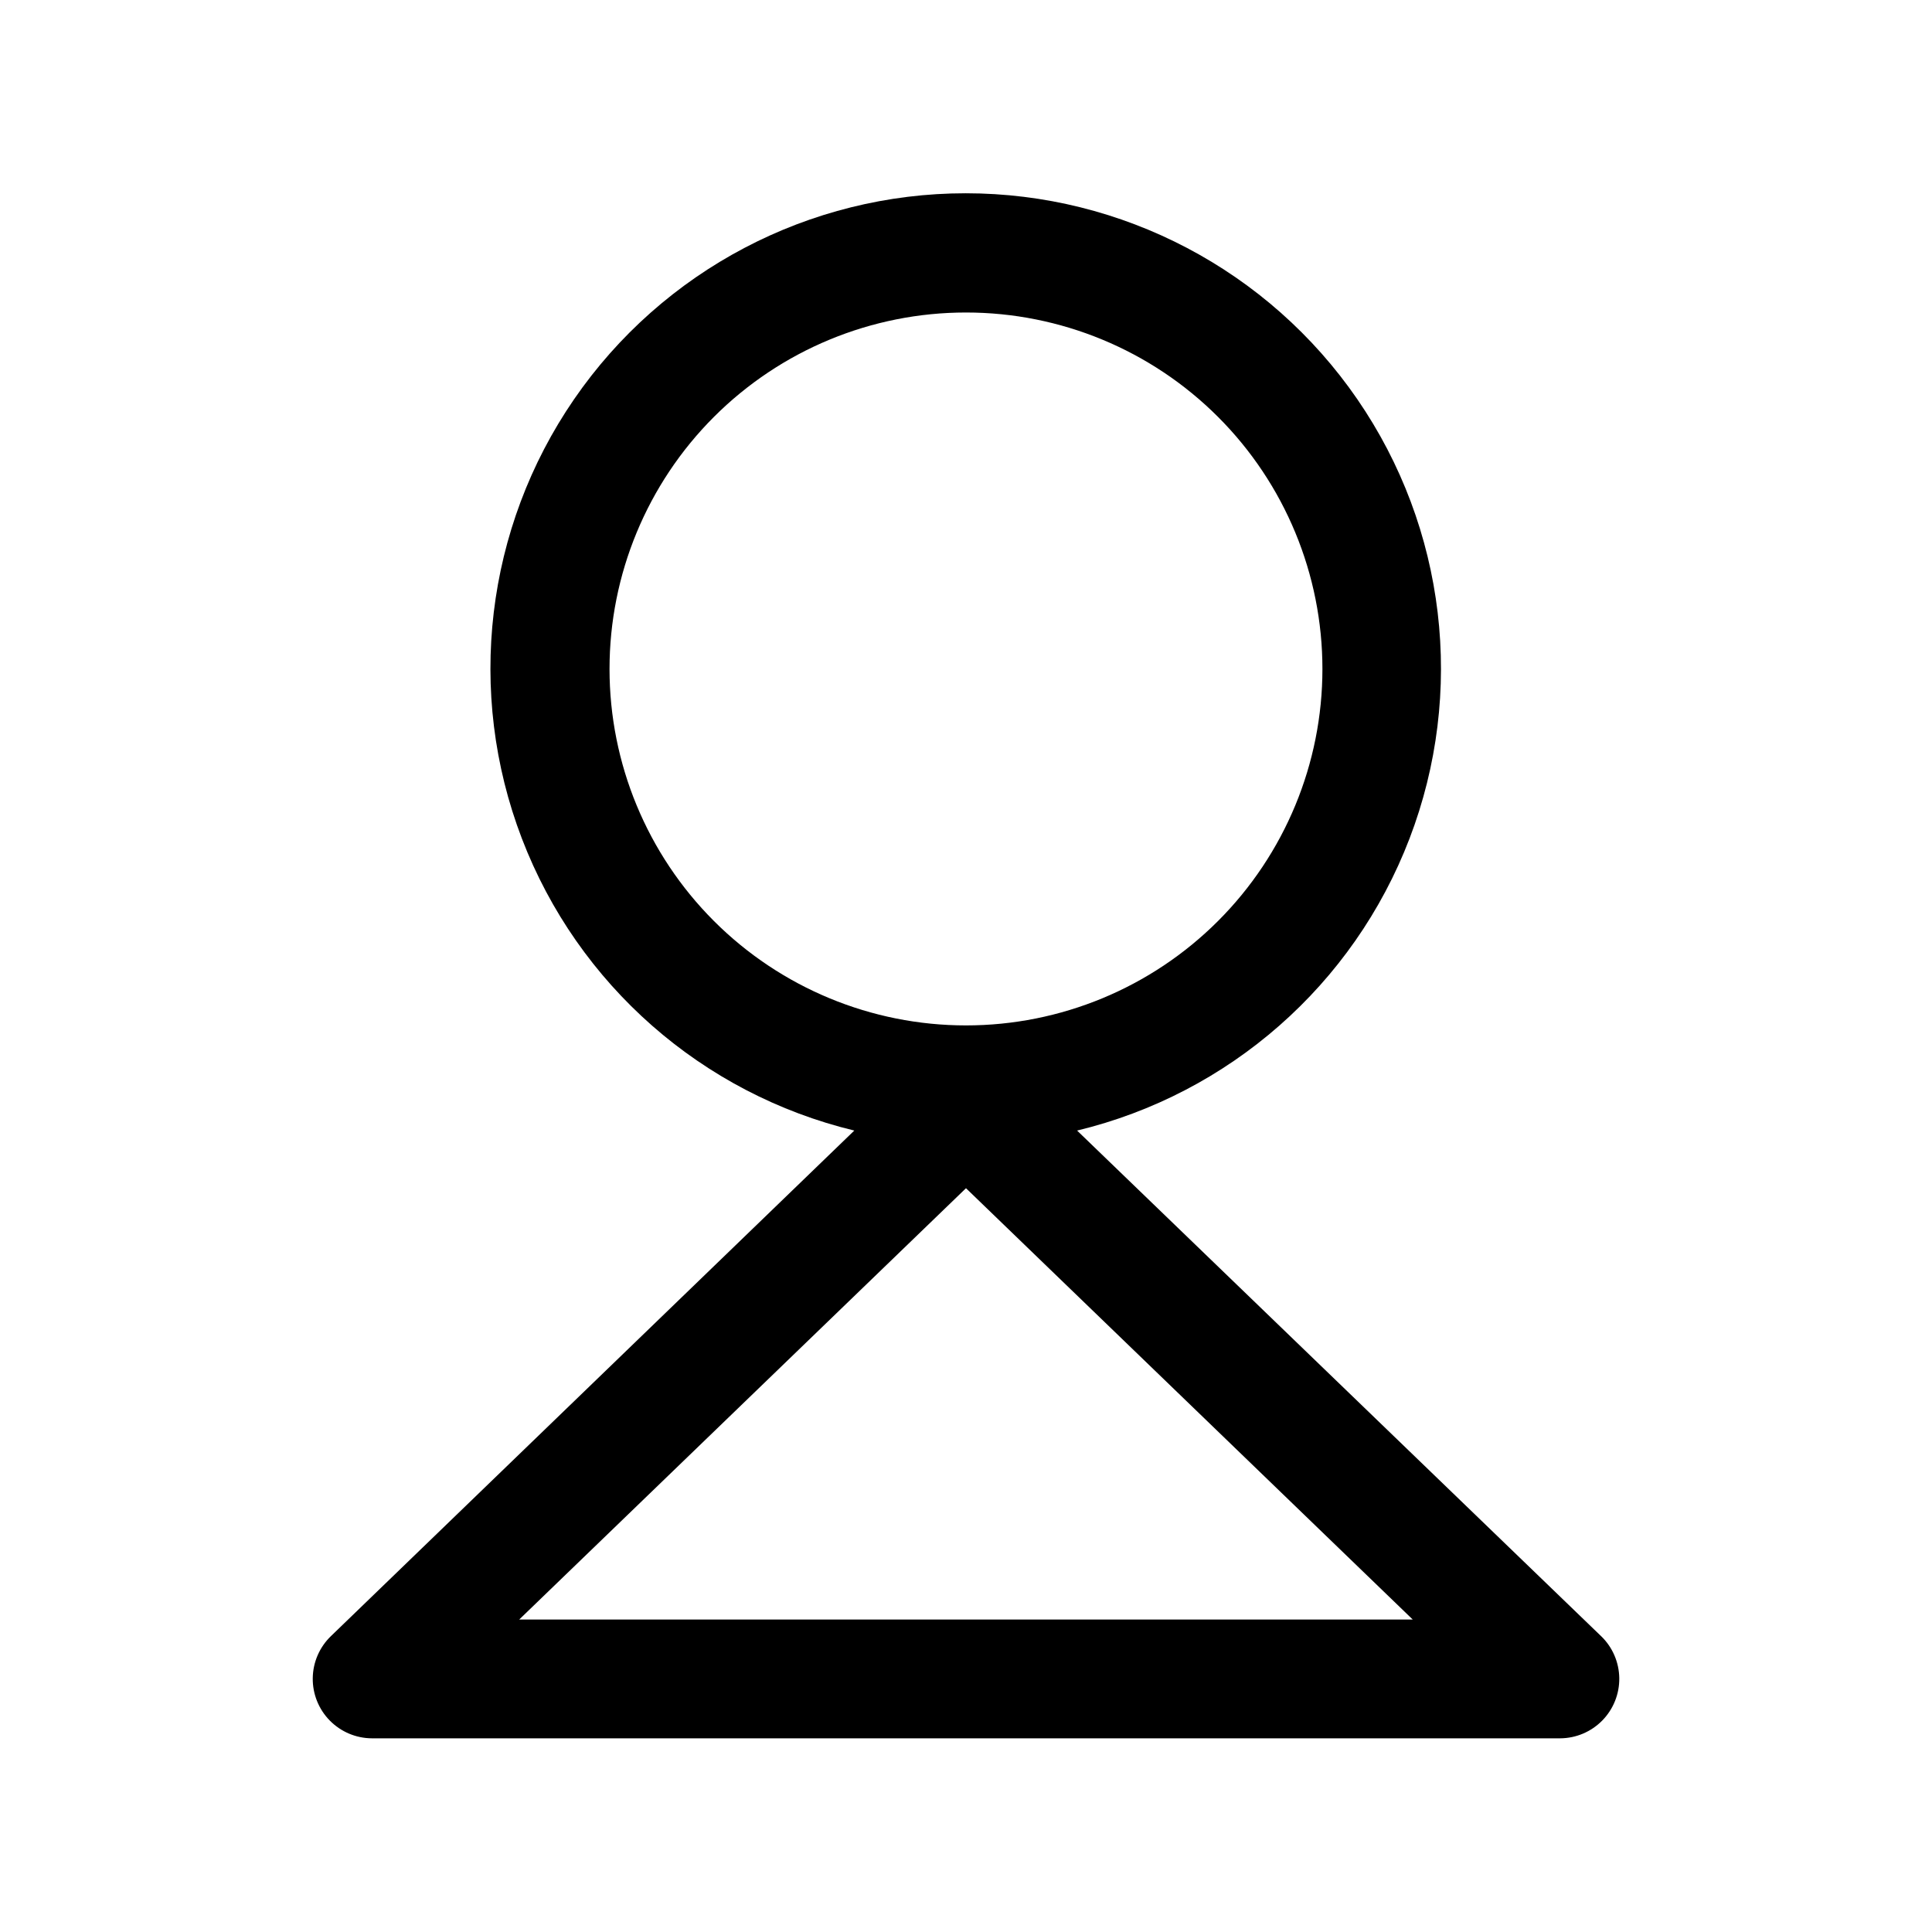
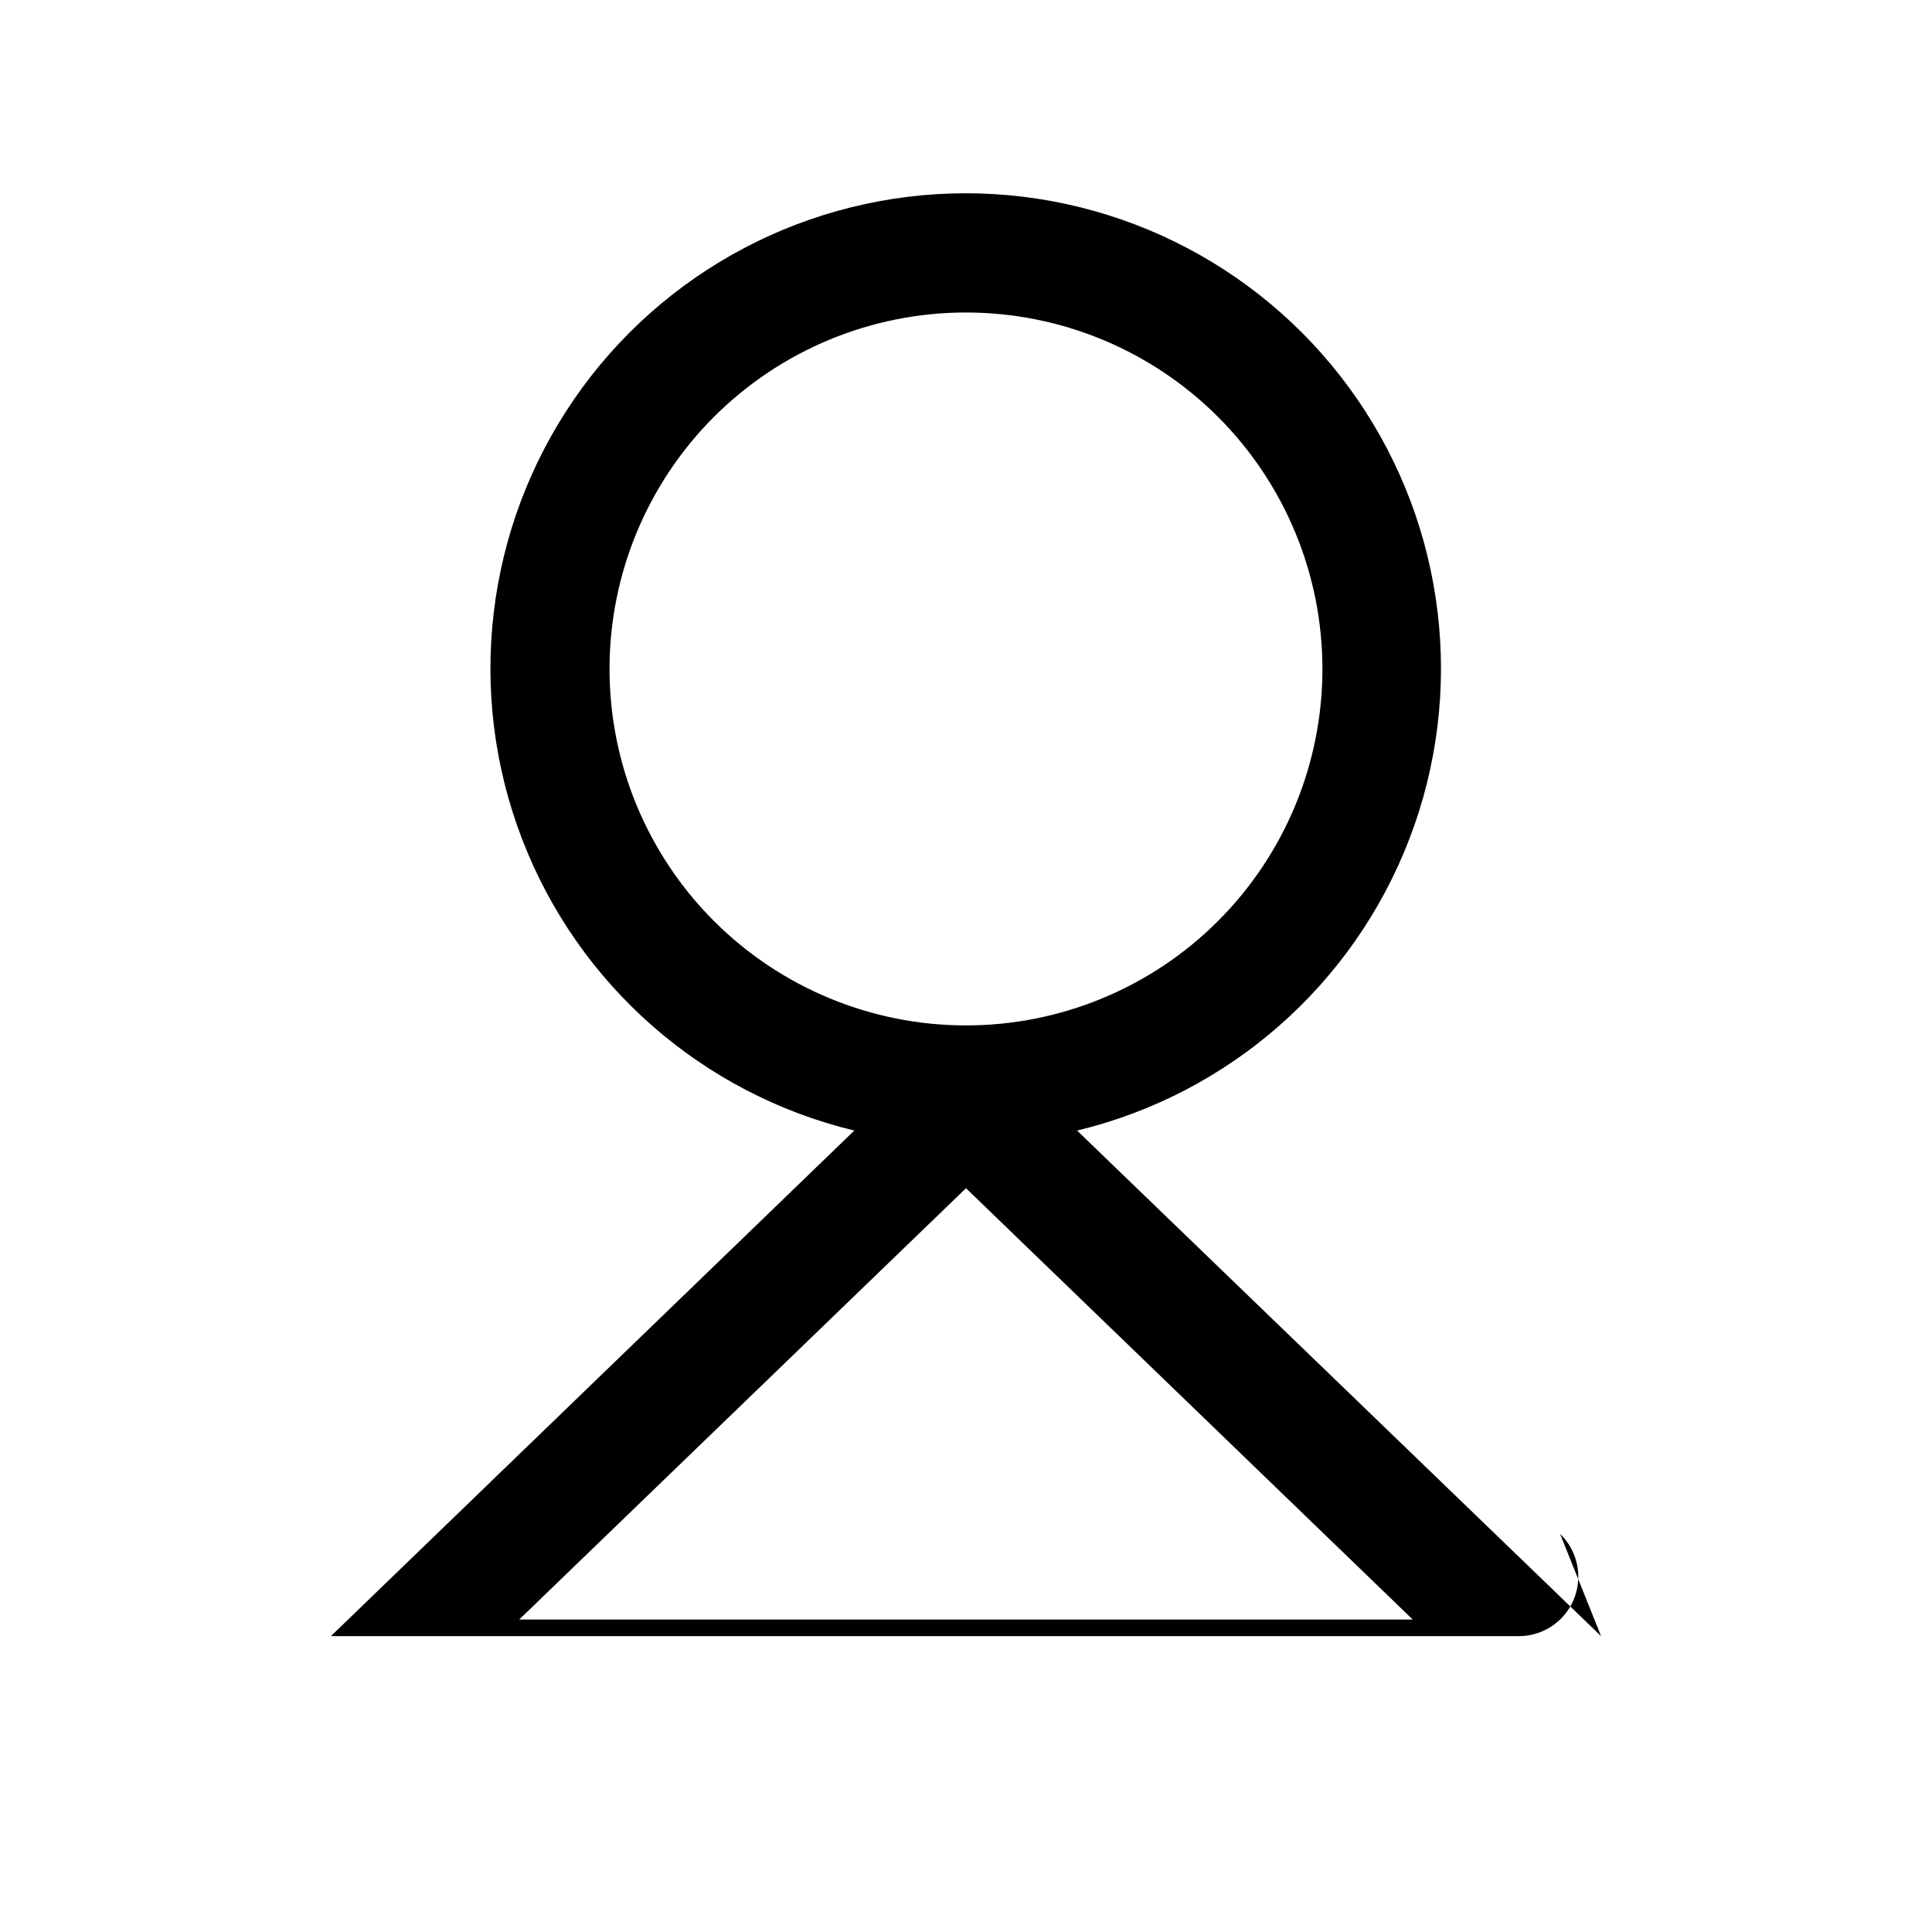
<svg xmlns="http://www.w3.org/2000/svg" fill="#000000" width="800px" height="800px" version="1.1" viewBox="144 144 512 512">
-   <path d="m568.3 577.59-138.86-133.98h0.004c40.312-9.719 73.258-38.66 88.094-77.383 14.836-38.723 9.66-82.266-13.836-116.43-23.5-34.168-62.312-54.578-103.78-54.578-41.465 0-80.277 20.41-103.78 54.578-23.496 34.168-28.672 77.711-13.836 116.43 14.836 38.723 47.781 67.664 88.094 77.383l-138.7 133.98c-3.027 2.918-4.762 6.922-4.816 11.125-0.059 4.199 1.566 8.25 4.512 11.246 2.945 2.996 6.965 4.695 11.168 4.711h314.88c4.203-0.016 8.223-1.715 11.168-4.711 2.945-2.996 4.57-7.047 4.512-11.246-0.055-4.203-1.789-8.207-4.816-11.125zm-262.77-256.31c0-25.051 9.953-49.078 27.668-66.797 17.715-17.715 41.742-27.668 66.797-27.668 25.051 0 49.078 9.953 66.793 27.668 17.719 17.719 27.668 41.746 27.668 66.797 0 25.055-9.949 49.082-27.668 66.797-17.715 17.715-41.742 27.668-66.793 27.668-25.055 0-49.082-9.953-66.797-27.668-17.715-17.715-27.668-41.742-27.668-66.797zm-23.934 251.91 118.4-114.3 118.39 114.3z" />
+   <path d="m568.3 577.59-138.86-133.98h0.004c40.312-9.719 73.258-38.66 88.094-77.383 14.836-38.723 9.66-82.266-13.836-116.43-23.5-34.168-62.312-54.578-103.78-54.578-41.465 0-80.277 20.41-103.78 54.578-23.496 34.168-28.672 77.711-13.836 116.43 14.836 38.723 47.781 67.664 88.094 77.383l-138.7 133.98h314.88c4.203-0.016 8.223-1.715 11.168-4.711 2.945-2.996 4.57-7.047 4.512-11.246-0.055-4.203-1.789-8.207-4.816-11.125zm-262.77-256.31c0-25.051 9.953-49.078 27.668-66.797 17.715-17.715 41.742-27.668 66.797-27.668 25.051 0 49.078 9.953 66.793 27.668 17.719 17.719 27.668 41.746 27.668 66.797 0 25.055-9.949 49.082-27.668 66.797-17.715 17.715-41.742 27.668-66.793 27.668-25.055 0-49.082-9.953-66.797-27.668-17.715-17.715-27.668-41.742-27.668-66.797zm-23.934 251.91 118.4-114.3 118.39 114.3z" />
</svg>